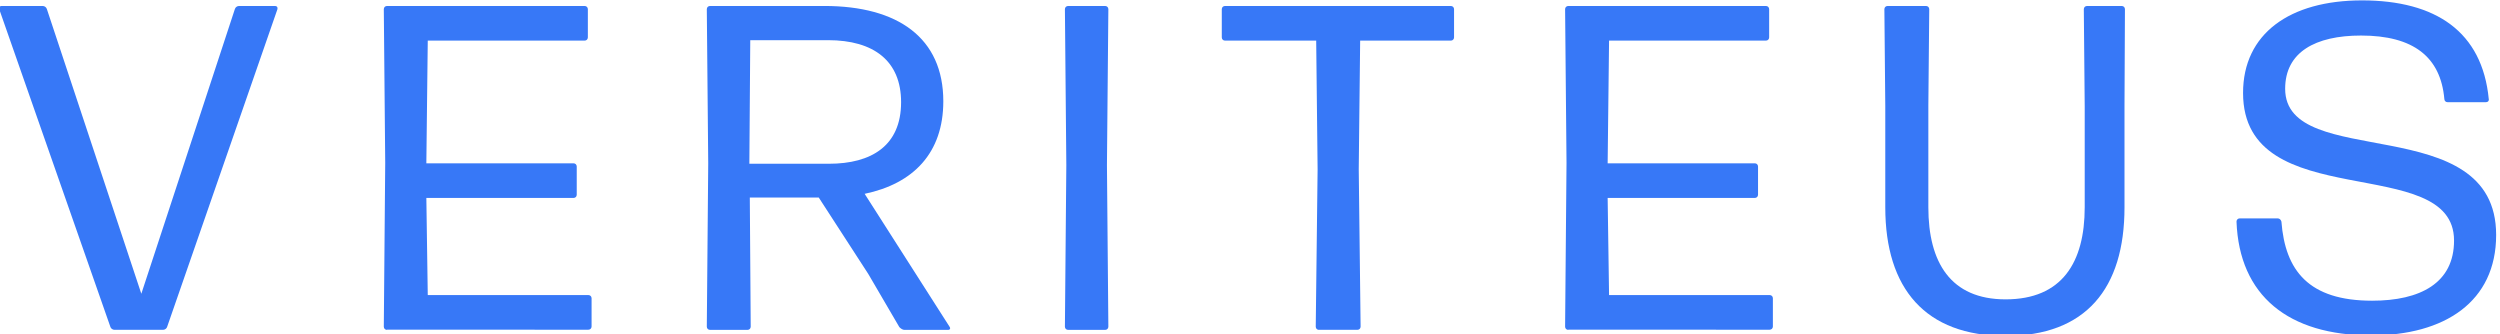
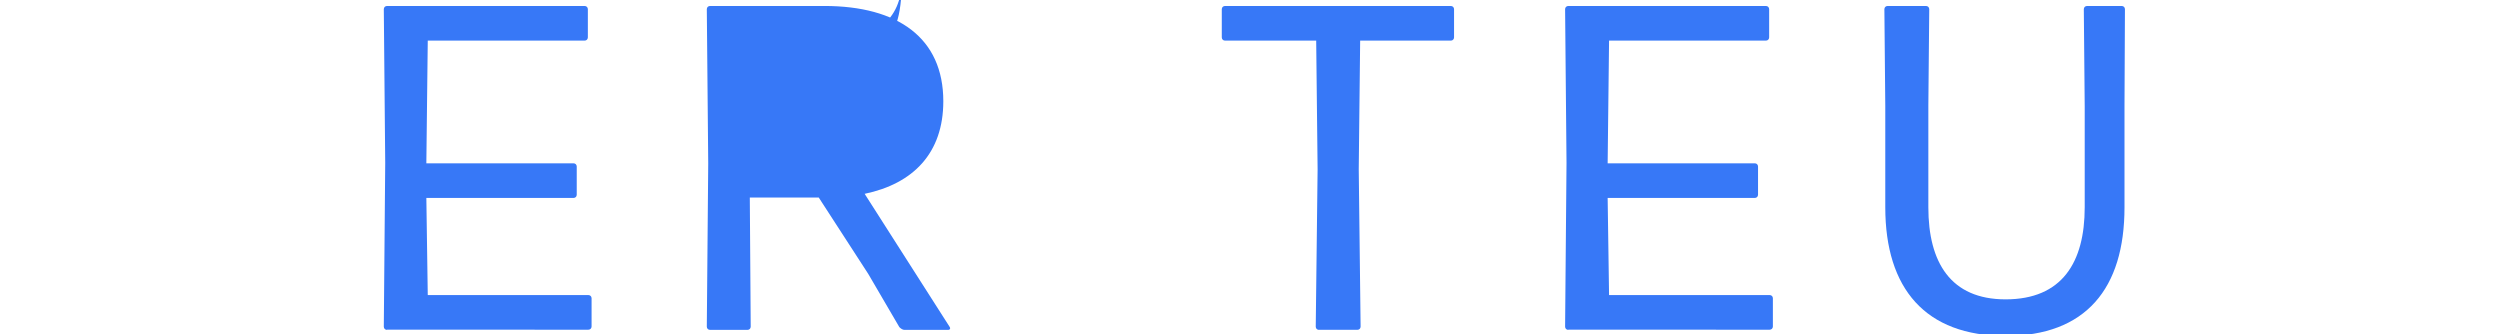
<svg xmlns="http://www.w3.org/2000/svg" version="1.1" id="Vrstva_1" x="0px" y="0px" viewBox="0 0 389 52" style="enable-background:new 0 0 389 52;" xml:space="preserve">
  <style type="text/css"> .st0{fill:#3778F7;} </style>
  <g>
    <g>
-       <path class="st0" d="M26.02,50.82c-0.07,0.29-0.36,0.5-0.65,0.5h-7.56c-0.29,0-0.58-0.22-0.65-0.5L-0.12,1.43 c-0.07-0.29,0.07-0.5,0.36-0.5h6.41c0.29,0,0.58,0.22,0.65,0.5l14.69,44.28L36.54,1.43c0.07-0.29,0.36-0.5,0.65-0.5h5.62 c0.29,0,0.43,0.22,0.36,0.5L26.02,50.82z" />
      <path class="st0" d="M60.22,51.33c-0.29,0-0.5-0.22-0.5-0.5l0.22-25.49L59.72,1.43c0-0.29,0.22-0.5,0.5-0.5h30.75 c0.29,0,0.5,0.22,0.5,0.5v4.39c0,0.29-0.22,0.5-0.5,0.5H66.56l-0.22,19.09h22.9c0.29,0,0.5,0.22,0.5,0.5v4.39 c0,0.29-0.22,0.5-0.5,0.5h-22.9l0.22,15.11h24.99c0.29,0,0.5,0.22,0.5,0.5v4.39c0,0.29-0.22,0.5-0.5,0.5H60.22z" />
-       <path class="st0" d="M135.1,42.62l-7.7-11.88h-10.73l0.14,20.09c0,0.29-0.22,0.5-0.5,0.5h-5.83c-0.29,0-0.5-0.22-0.5-0.5 l0.22-25.42l-0.22-23.98c0-0.29,0.22-0.5,0.5-0.5h17.79c11.45,0,18.51,4.97,18.51,14.83c0,8.06-4.68,12.82-12.24,14.4l13.25,20.74 c0.14,0.22,0,0.43-0.22,0.43h-6.84c-0.29,0-0.58-0.22-0.79-0.43L135.1,42.62z M128.84,6.25h-12.1l-0.14,19.23h12.38 c6.62,0,11.23-2.81,11.23-9.58C140.21,9.49,135.97,6.25,128.84,6.25z" />
-       <path class="st0" d="M166.2,51.33c-0.29,0-0.5-0.22-0.5-0.5l0.22-25.13L165.7,1.43c0-0.29,0.22-0.5,0.5-0.5h5.76 c0.29,0,0.5,0.22,0.5,0.5l-0.22,24.27l0.22,25.13c0,0.29-0.22,0.5-0.5,0.5H166.2z" />
+       <path class="st0" d="M135.1,42.62l-7.7-11.88h-10.73l0.14,20.09c0,0.29-0.22,0.5-0.5,0.5h-5.83c-0.29,0-0.5-0.22-0.5-0.5 l0.22-25.42l-0.22-23.98c0-0.29,0.22-0.5,0.5-0.5h17.79c11.45,0,18.51,4.97,18.51,14.83c0,8.06-4.68,12.82-12.24,14.4l13.25,20.74 c0.14,0.22,0,0.43-0.22,0.43h-6.84c-0.29,0-0.58-0.22-0.79-0.43L135.1,42.62z M128.84,6.25h-12.1h12.38 c6.62,0,11.23-2.81,11.23-9.58C140.21,9.49,135.97,6.25,128.84,6.25z" />
      <path class="st0" d="M205.23,51.33c-0.29,0-0.5-0.22-0.5-0.5l0.29-24.48L204.8,6.32h-14.19c-0.29,0-0.5-0.22-0.5-0.5V1.43 c0-0.29,0.22-0.5,0.5-0.5h35.14c0.29,0,0.5,0.22,0.5,0.5v4.39c0,0.29-0.22,0.5-0.5,0.5h-14.11l-0.22,20.02l0.29,24.48 c0,0.29-0.22,0.5-0.5,0.5H205.23z" />
      <path class="st0" d="M244.03,51.33c-0.29,0-0.5-0.22-0.5-0.5l0.22-25.49l-0.22-23.91c0-0.29,0.22-0.5,0.5-0.5h30.75 c0.29,0,0.5,0.22,0.5,0.5v4.39c0,0.29-0.22,0.5-0.5,0.5h-24.41l-0.22,19.09h22.9c0.29,0,0.5,0.22,0.5,0.5v4.39 c0,0.29-0.22,0.5-0.5,0.5h-22.9l0.22,15.11h24.99c0.29,0,0.5,0.22,0.5,0.5v4.39c0,0.29-0.22,0.5-0.5,0.5H244.03z" />
      <path class="st0" d="M312.07,52.27c-12.46,0-18.72-7.34-18.72-20.02v-15.7l-0.14-15.12c0-0.29,0.22-0.5,0.5-0.5h5.98 c0.29,0,0.5,0.22,0.5,0.5l-0.14,14.98v15.84c0,8.57,3.46,14.33,12.02,14.33c8.79,0,12.31-5.76,12.31-14.33v-15.7l-0.14-15.12 c0-0.29,0.22-0.5,0.5-0.5h5.4c0.29,0,0.5,0.22,0.5,0.5l-0.07,15.12v15.7C330.58,44.92,324.53,52.27,312.07,52.27z" />
-       <path class="st0" d="M368.95,52.19c-12.89,0-20.52-6.19-20.95-17.71c0-0.29,0.22-0.5,0.5-0.5h5.91c0.29,0,0.5,0.22,0.58,0.5 c0.58,7.63,4.25,12.31,14.11,12.31c7.49,0,12.75-2.74,12.75-9.36c0-13.9-32.83-3.74-32.83-22.97c0-9.22,7.27-14.4,18.5-14.4 c11.52,0,18.72,4.9,19.73,15.34c0.07,0.29-0.14,0.5-0.43,0.5h-5.98c-0.29,0-0.5-0.22-0.5-0.5c-0.58-6.55-4.82-9.87-12.96-9.87 c-7.13,0-11.81,2.59-11.81,8.28c0,12.96,32.83,3.1,32.83,22.75C388.4,46.94,380.4,52.19,368.95,52.19z" />
    </g>
  </g>
</svg>